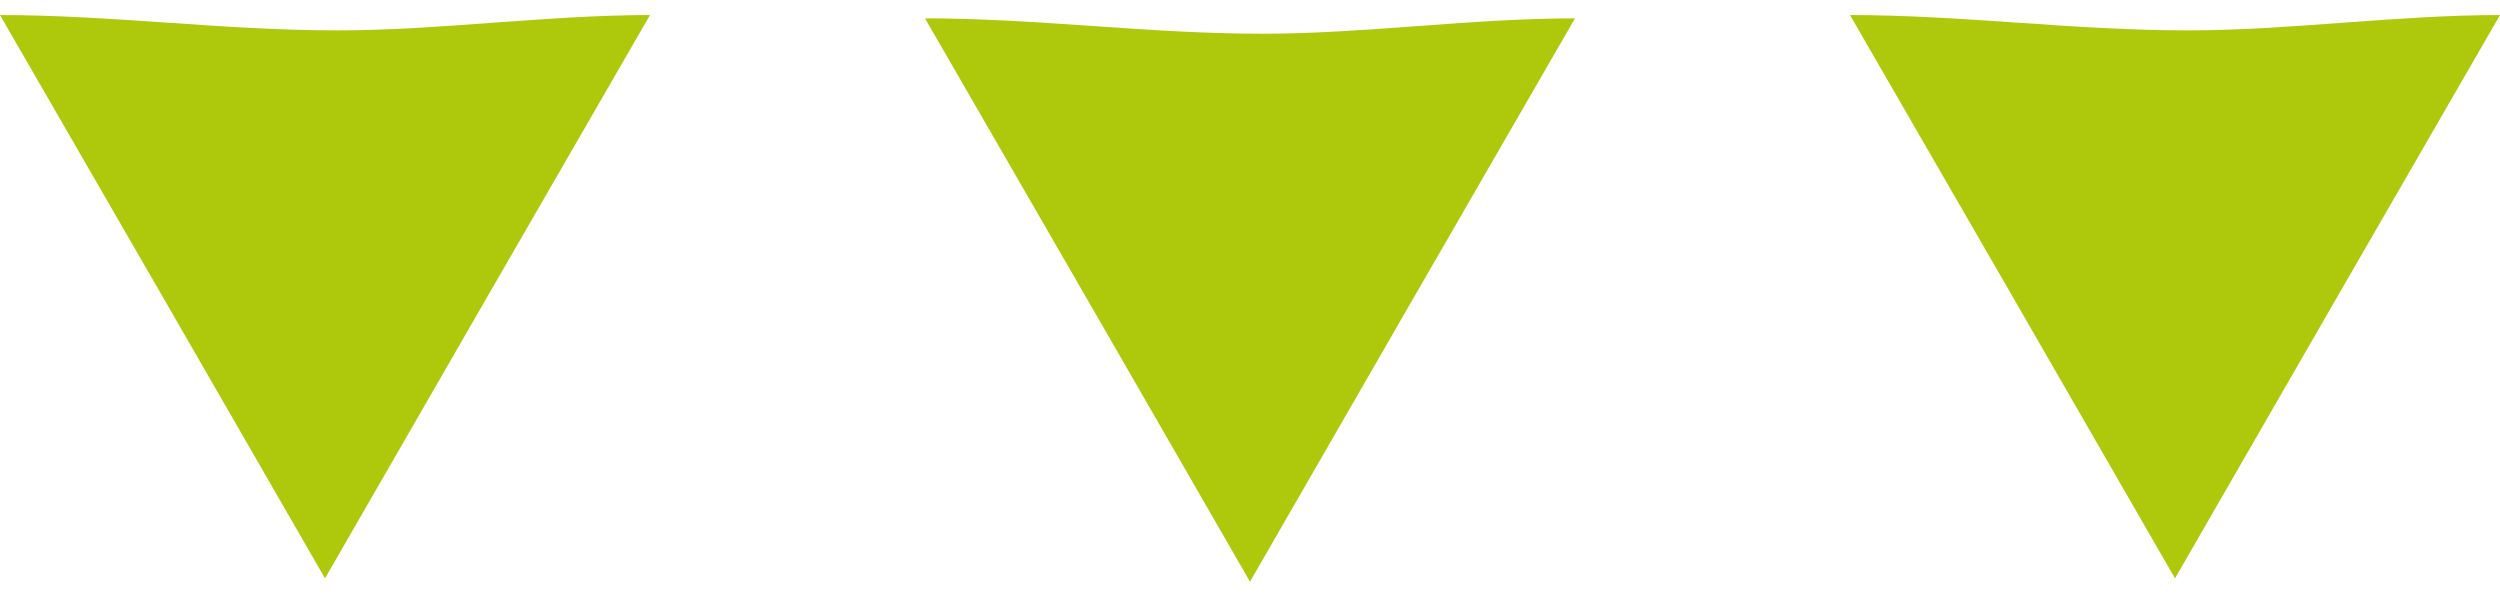
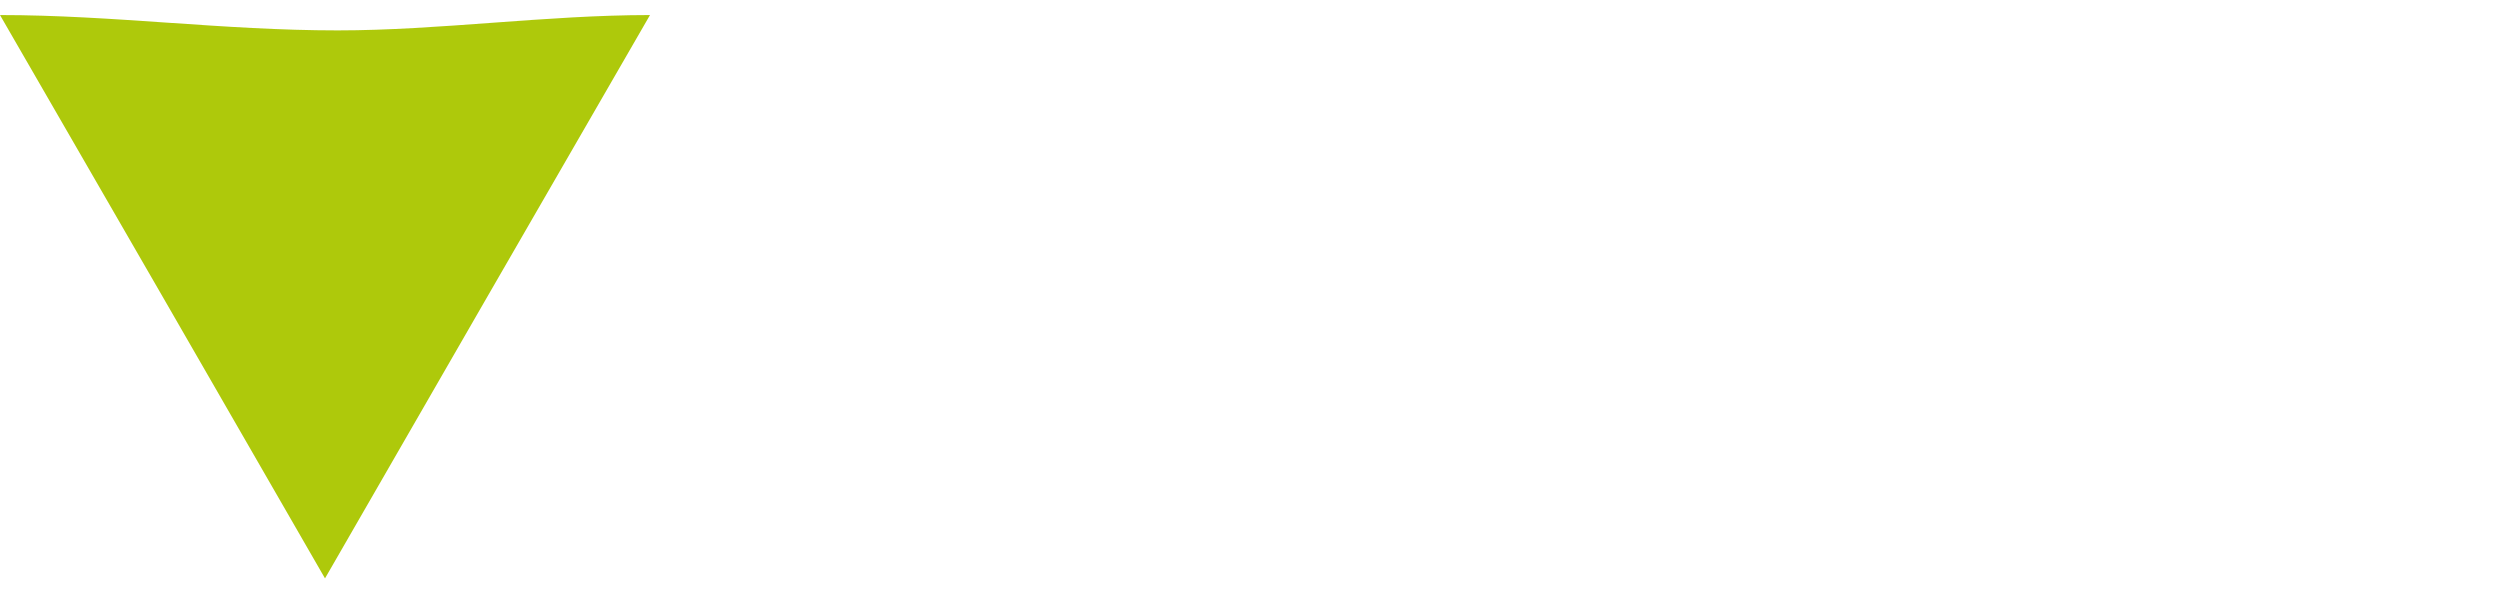
<svg xmlns="http://www.w3.org/2000/svg" width="100" height="24" viewBox="0 0 100 24" fill="none">
-   <path fill-rule="evenodd" clip-rule="evenodd" d="M50 23.268L43.506 12.001L37 0.734C41.51 0.734 45.909 1.349 50.505 1.349C54.572 1.349 58.847 0.734 63 0.734L56.494 12.001L50 23.268Z" fill="#AEC90B" />
-   <path fill-rule="evenodd" clip-rule="evenodd" d="M87 23.135L80.506 11.868L74 0.602C78.51 0.602 82.909 1.216 87.505 1.216C91.572 1.216 95.847 0.602 100 0.602L93.494 11.868L87 23.135Z" fill="#AEC90B" />
  <path fill-rule="evenodd" clip-rule="evenodd" d="M13 23.135L6.506 11.868L1.90735e-06 0.602C4.51 0.602 8.909 1.216 13.505 1.216C17.572 1.216 21.847 0.602 26 0.602L19.494 11.868L13 23.135Z" fill="#AEC90B" />
</svg>